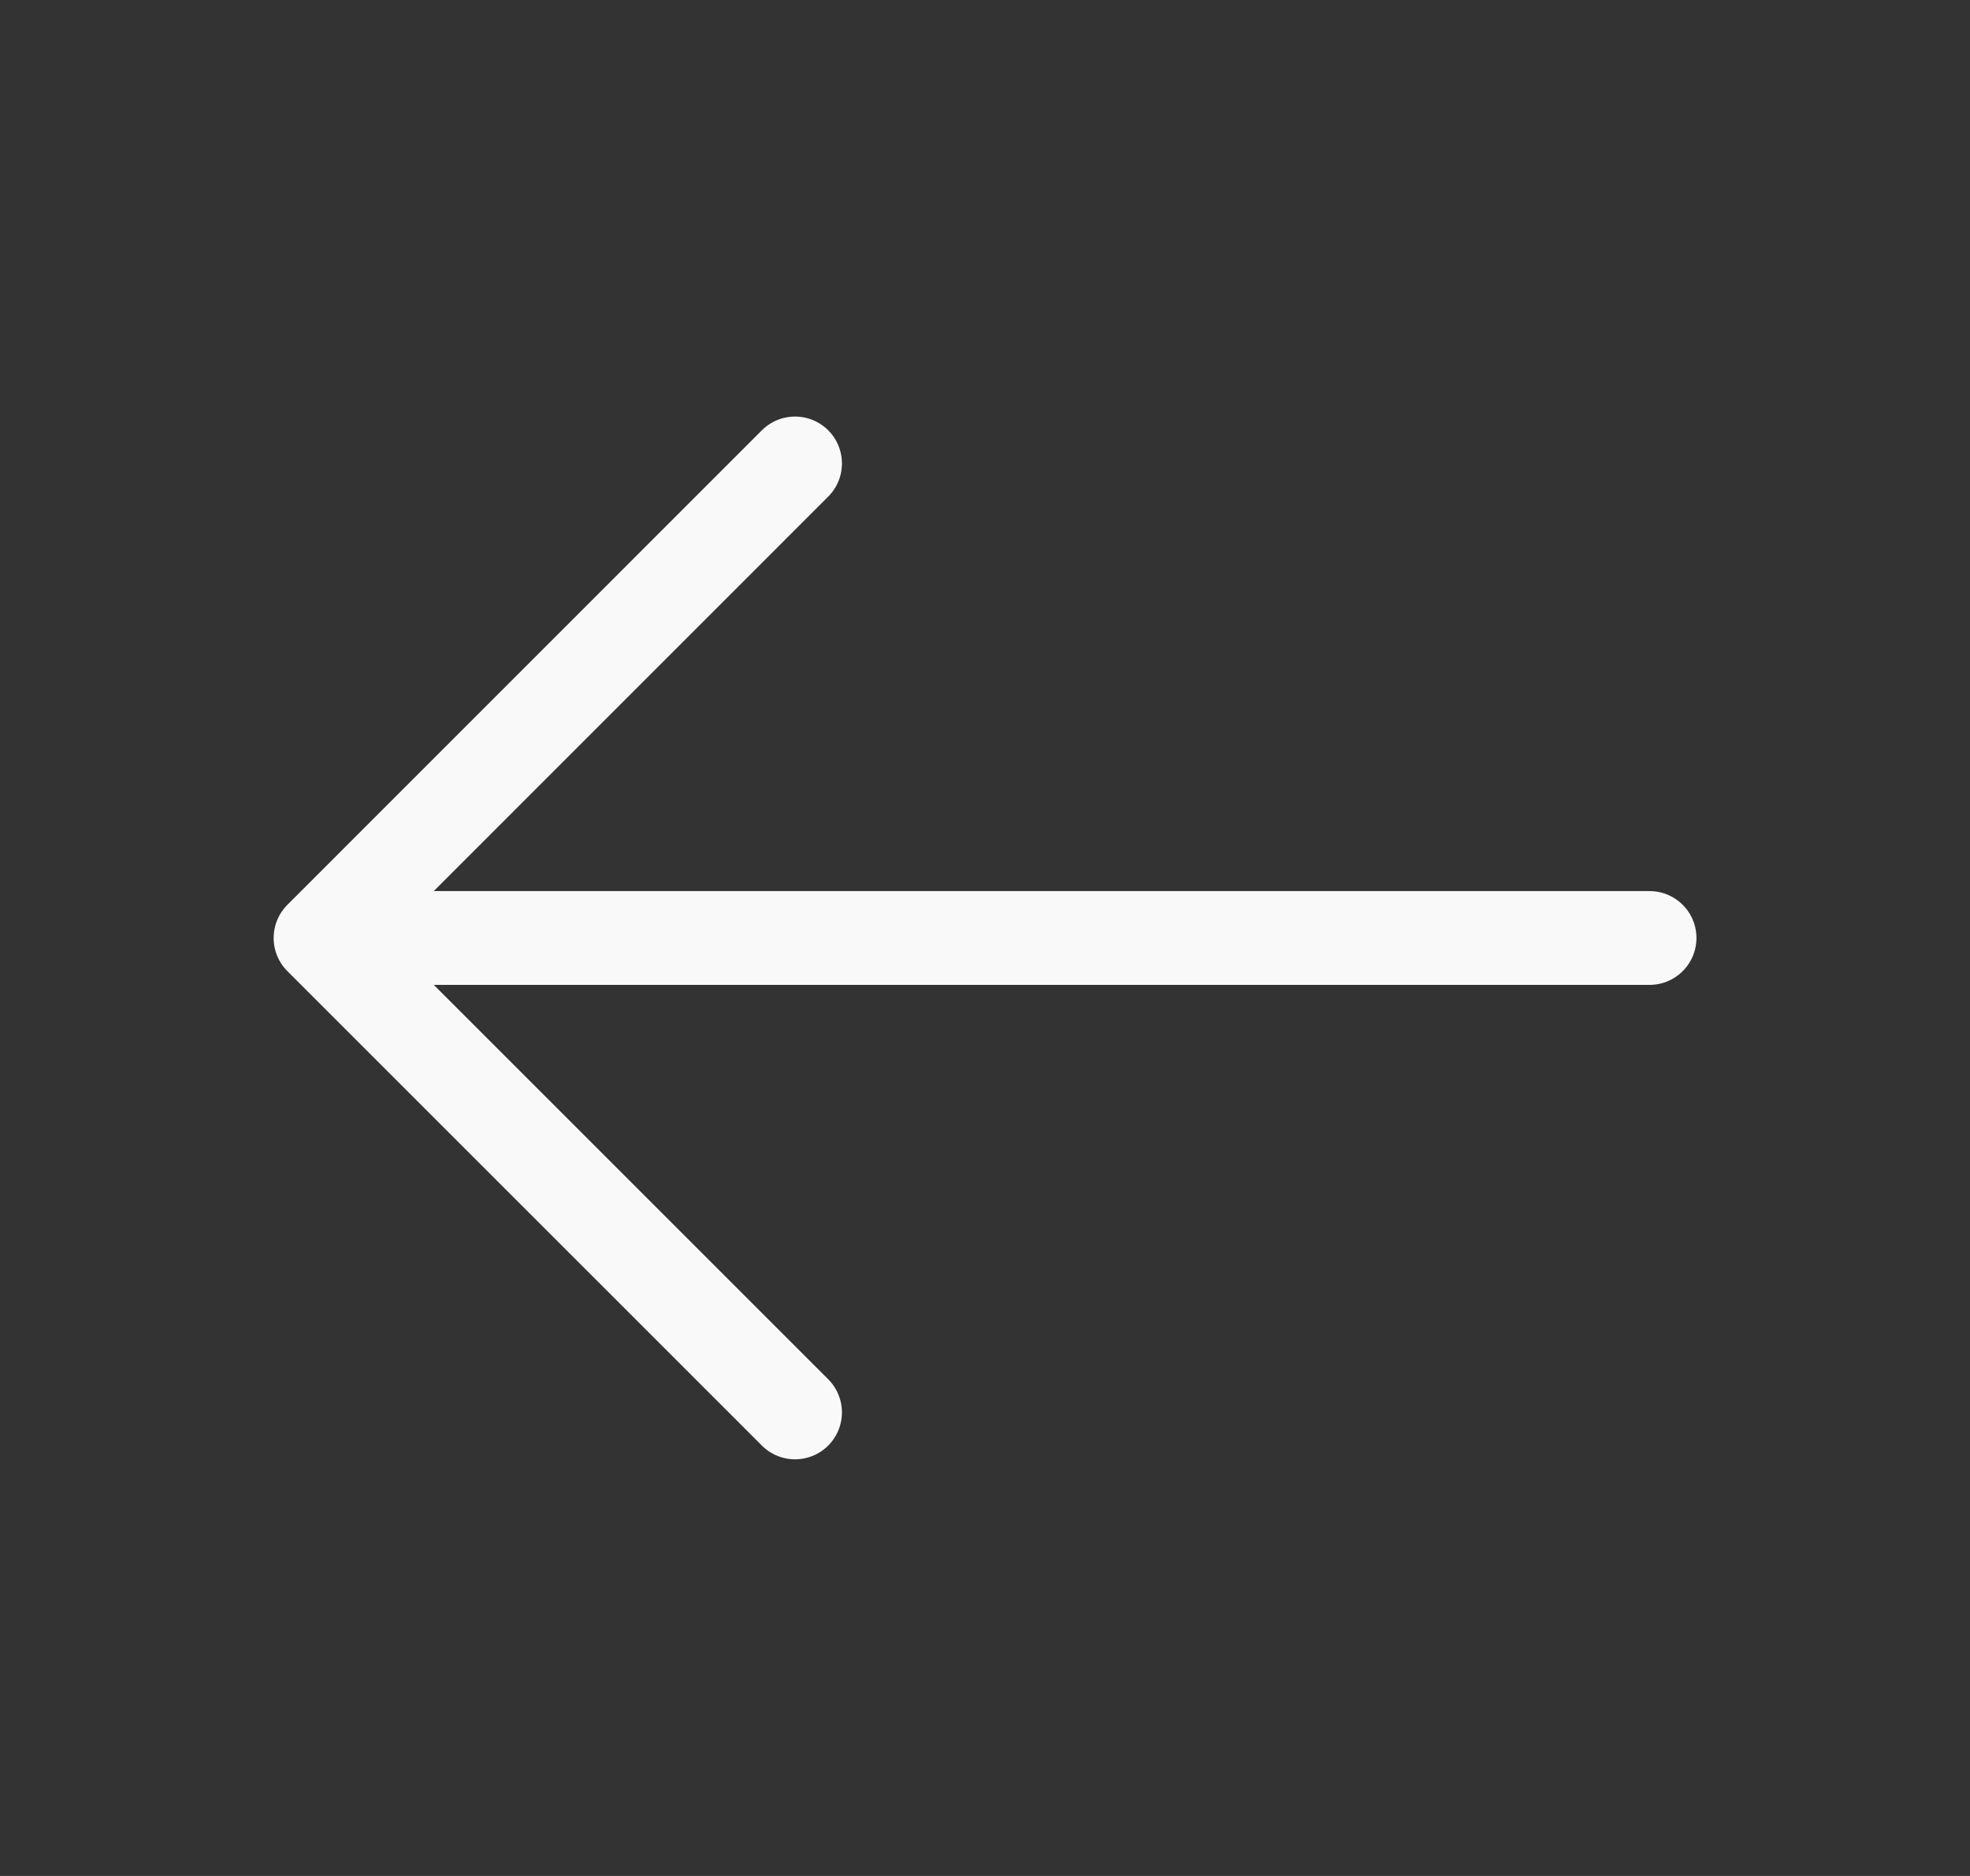
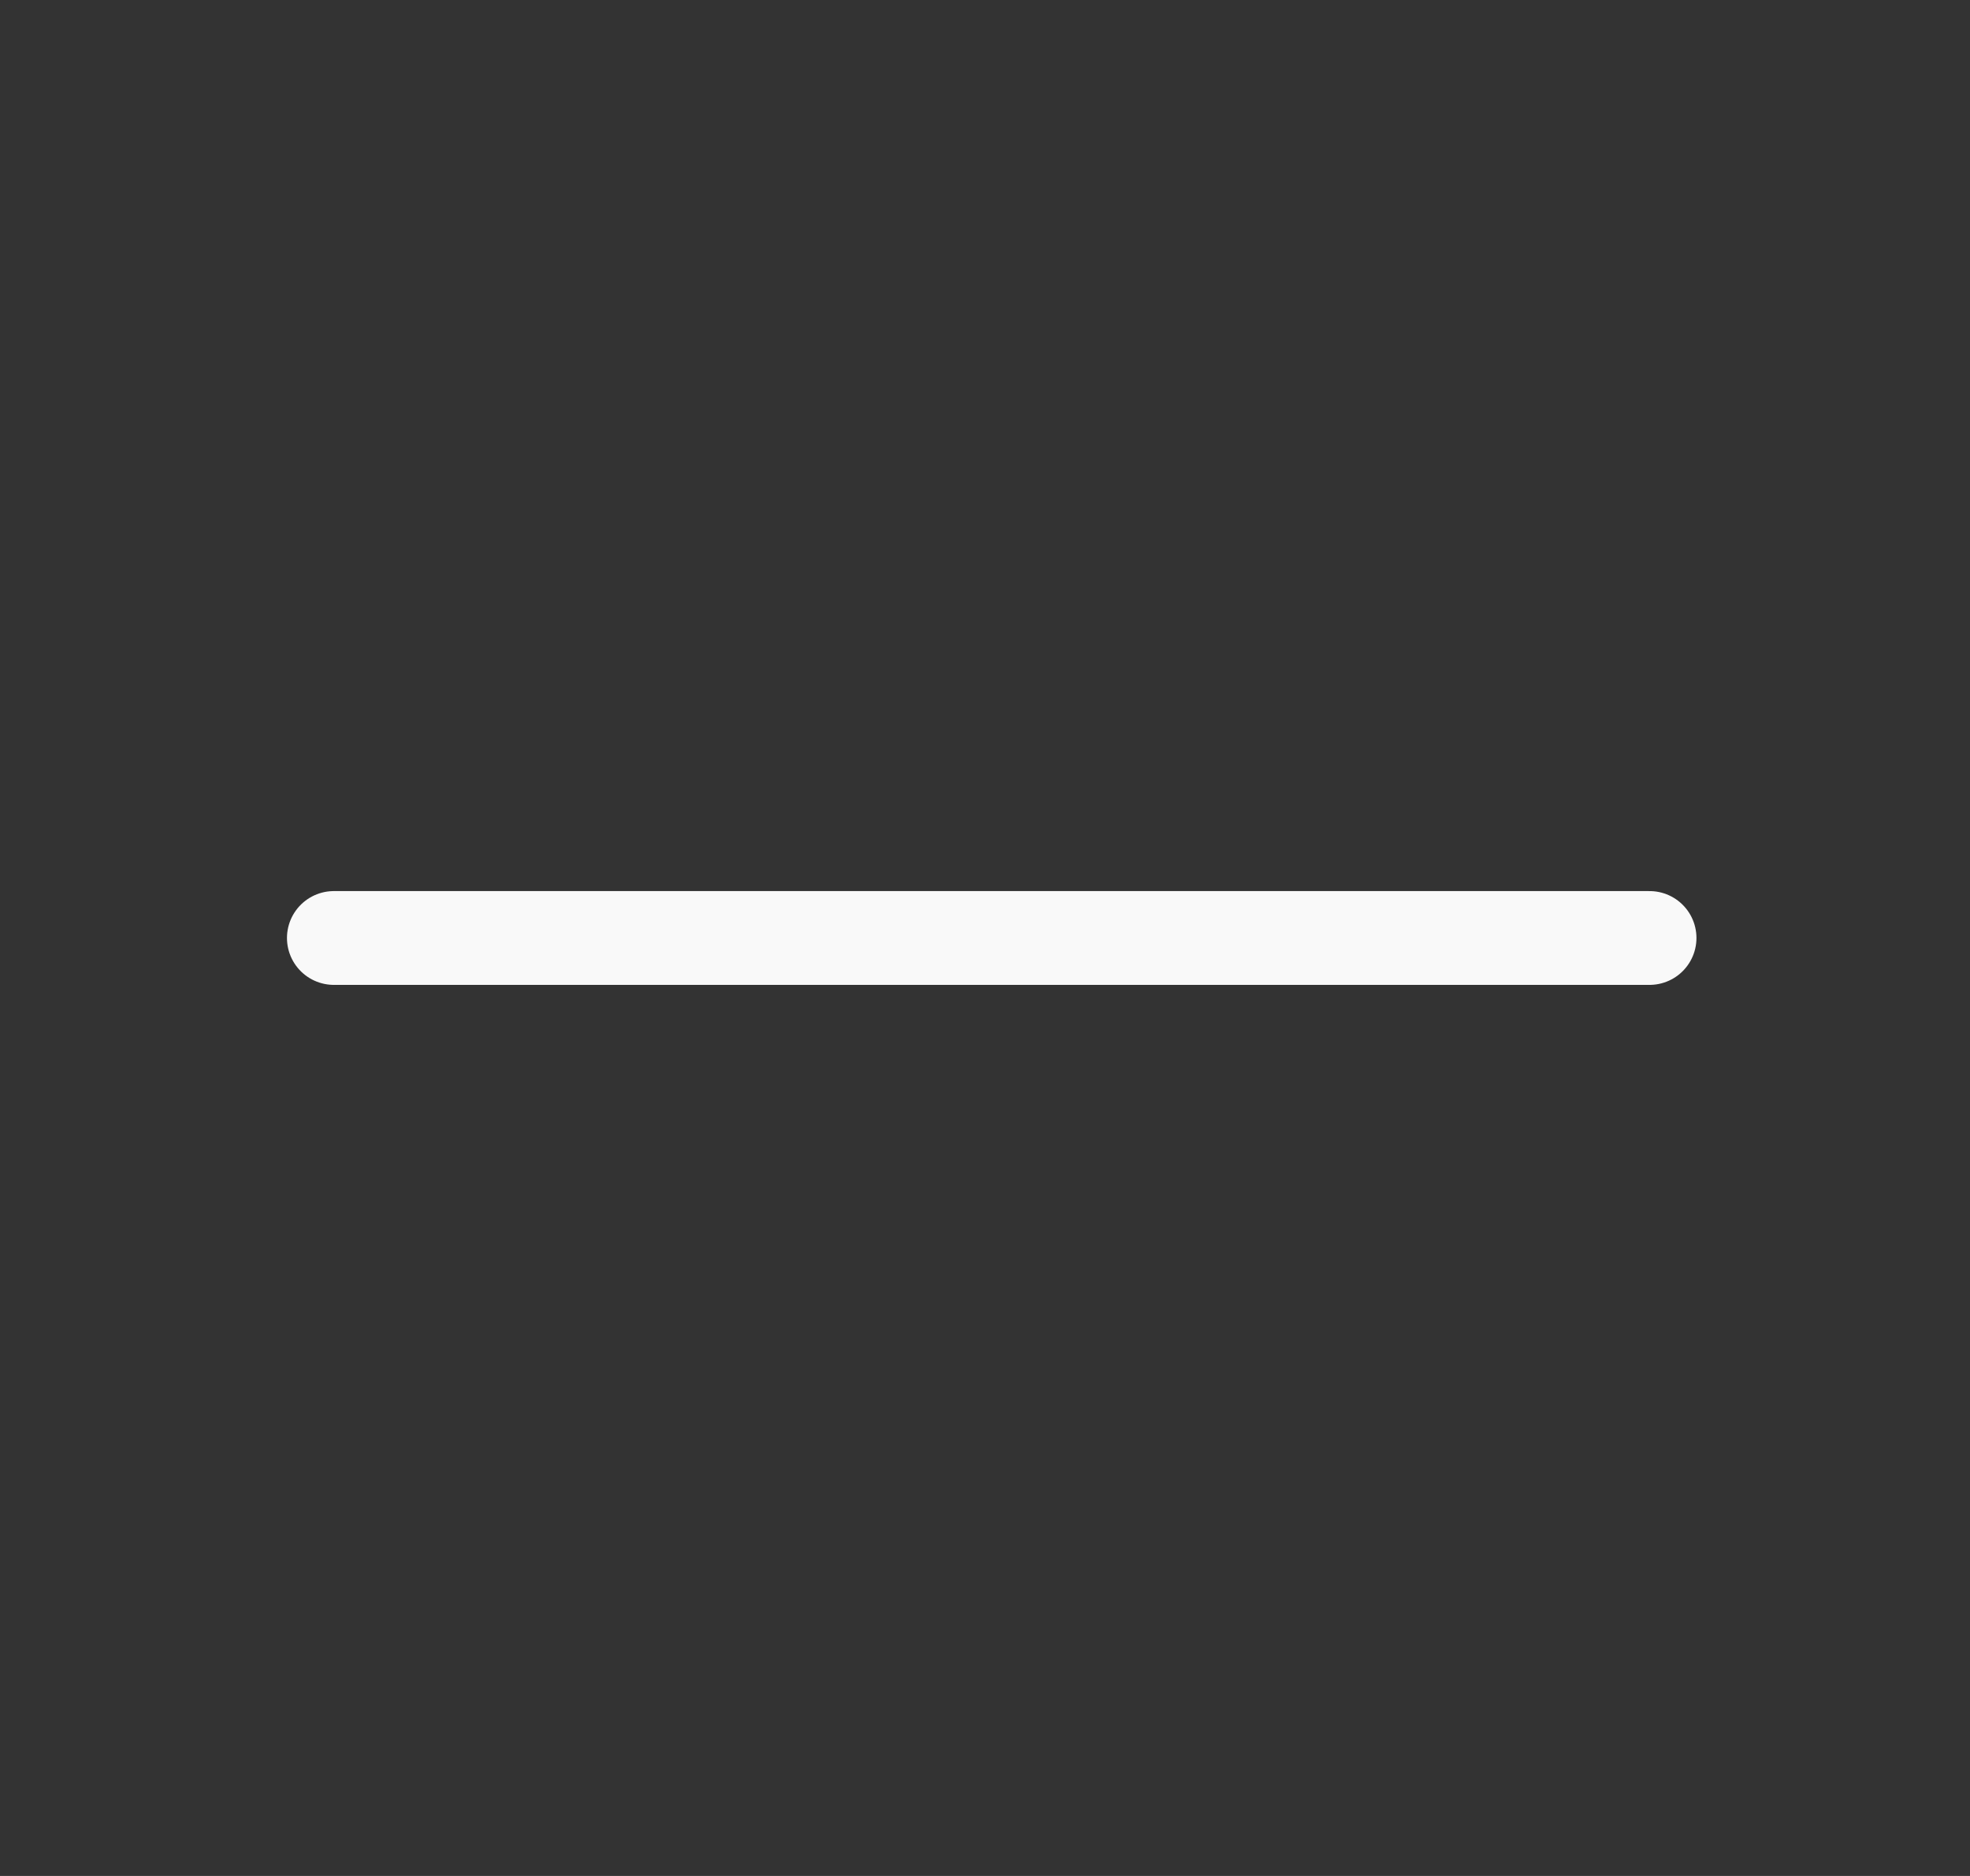
<svg xmlns="http://www.w3.org/2000/svg" width="21" height="20" viewBox="0 0 21 20" fill="none">
  <rect x="0" y="0" width="21" height="20" fill="#333333" stroke="none" />
  <g id="vuesax/linear/arrow-left">
    <g id="arrow-left">
-       <path id="Vector" d="M8.475 4.941L3.417 10L8.475 15.058" stroke="#F9F9F9" stroke-miterlimit="10" stroke-linecap="round" stroke-linejoin="round" />
      <path id="Vector_2" d="M17.584 10H3.559" stroke="#F9F9F9" stroke-miterlimit="10" stroke-linecap="round" stroke-linejoin="round" />
    </g>
  </g>
</svg>